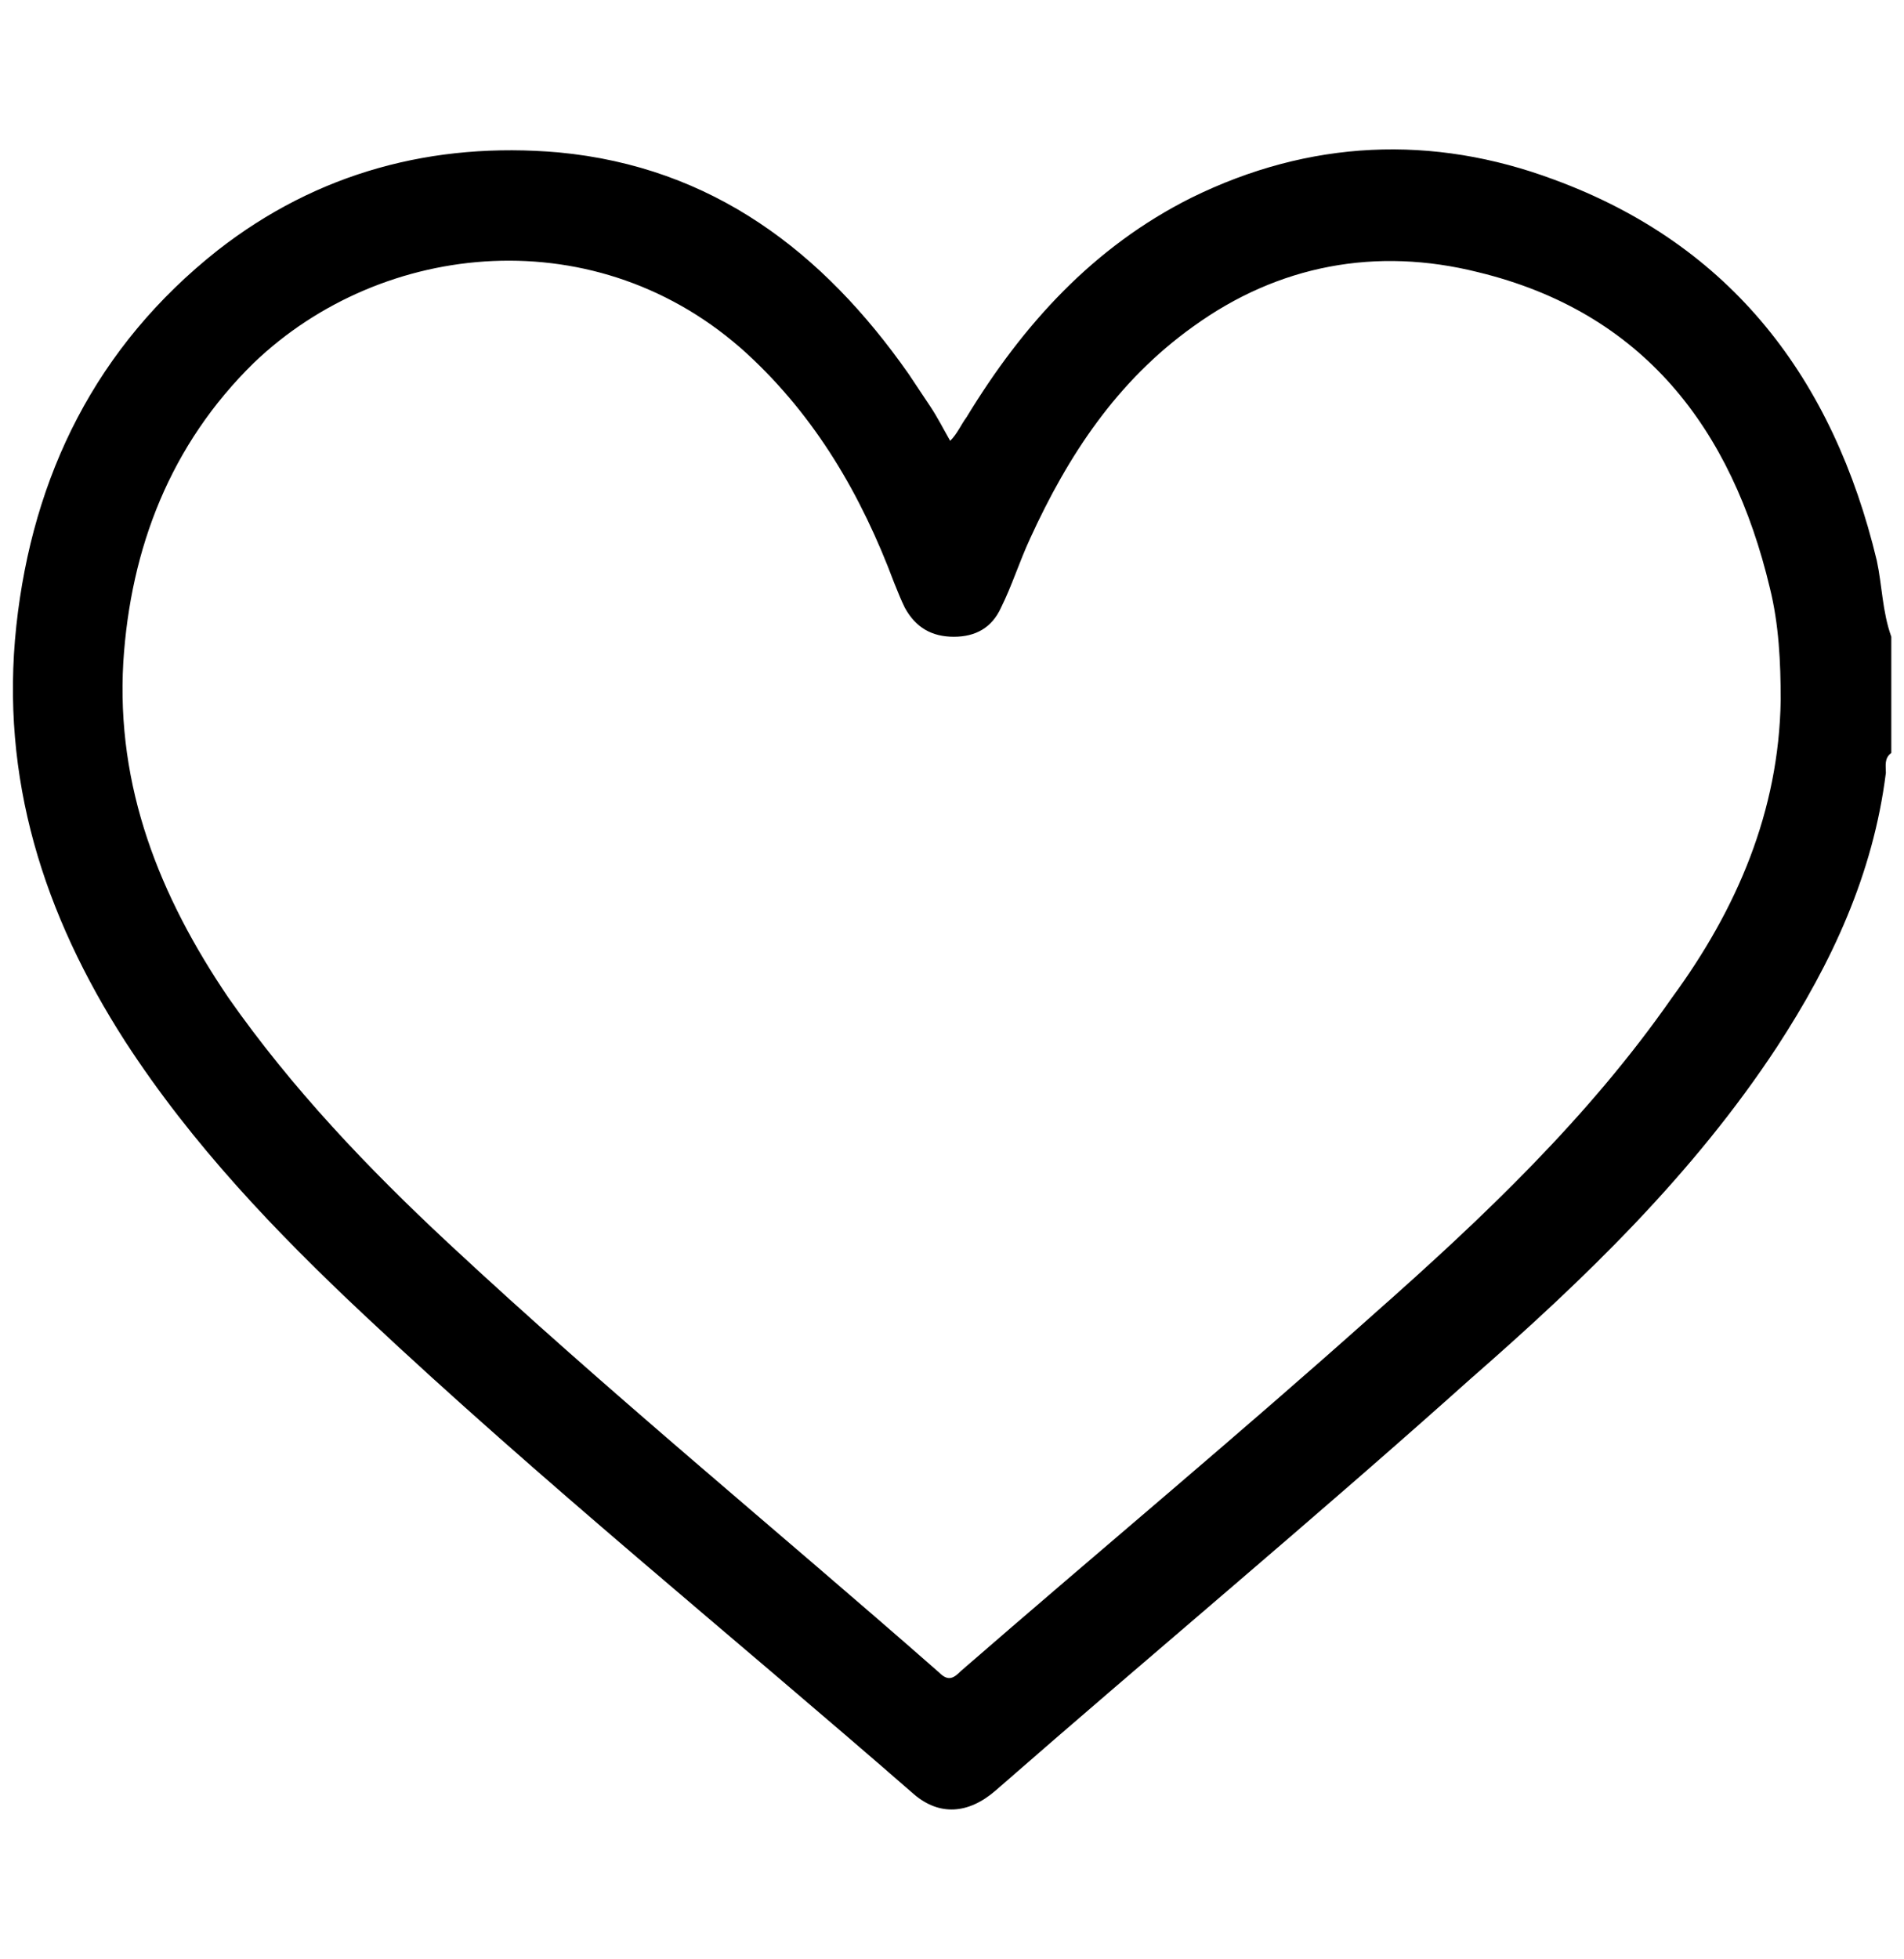
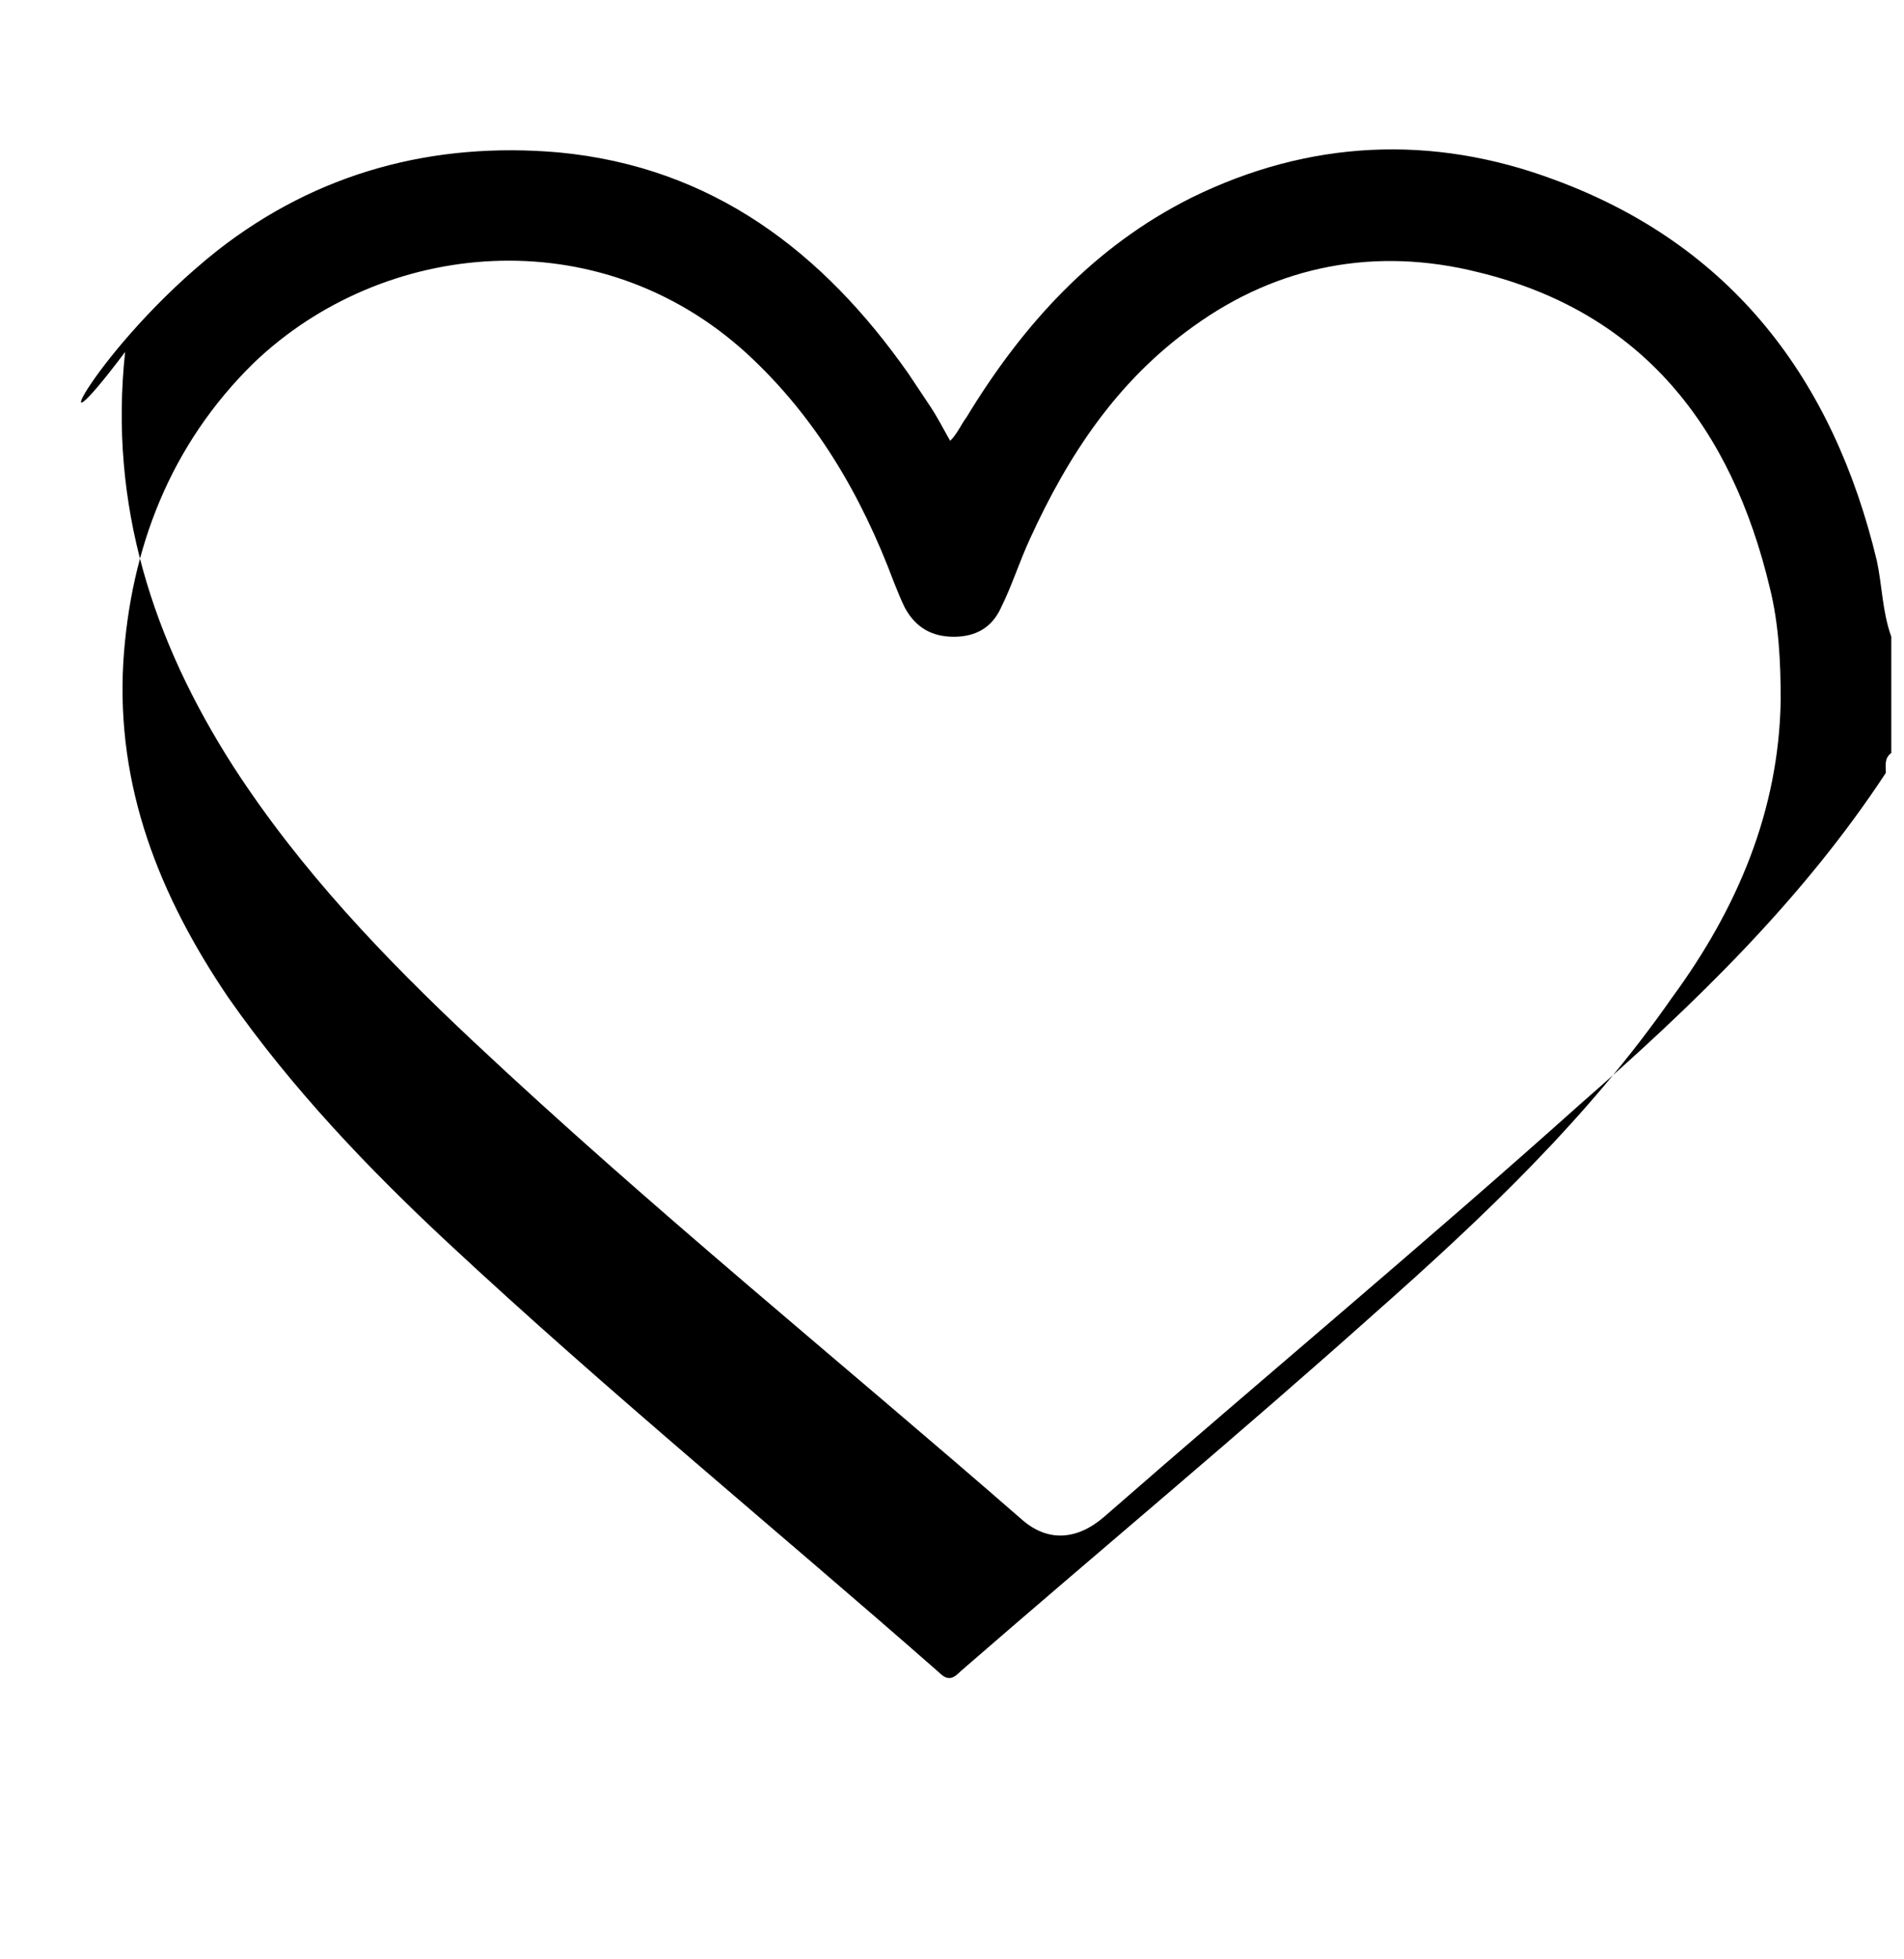
<svg xmlns="http://www.w3.org/2000/svg" id="Capa_1" x="0px" y="0px" viewBox="0 0 105 108" style="enable-background:new 0 0 105 108;" xml:space="preserve">
-   <path d="M104.3,41.5c-0.4,0.3-0.3,0.7-0.3,1.1c-0.7,5.6-3,10.5-6,15.1c-4.6,7-10.6,12.8-16.9,18.3c-8.6,7.7-17.5,15.1-26.2,22.7 c-1.5,1.3-3.1,1.4-4.5,0.2c-10.1-8.8-20.5-17.2-30.3-26.4c-4.9-4.6-9.5-9.4-13.2-15.1c-4.5-7-6.9-14.5-6-22.9 C1.8,26.2,5.3,19.1,12,13.8c5.5-4.3,11.9-6,18.8-5.4c8.5,0.8,14.6,5.5,19.3,12.2c0.4,0.6,0.8,1.2,1.2,1.8c0.4,0.6,0.7,1.2,1.1,1.9 c0.4-0.4,0.6-0.9,0.9-1.3c3.1-5.1,7-9.4,12.4-12.1c6.5-3.2,13.3-3.5,20-1c9.8,3.6,15.4,11,17.8,21c0.3,1.4,0.3,2.8,0.8,4.2 C104.3,37.2,104.3,39.3,104.3,41.5z M98.2,38.6c0-2.1-0.1-4.2-0.6-6.2c-2.1-8.8-7-15.2-16.1-17.4c-5.6-1.4-11-0.4-15.7,3 c-4.2,3-6.9,7.1-9,11.7c-0.6,1.3-1,2.6-1.6,3.8c-0.5,1.1-1.4,1.6-2.6,1.6c-1.2,0-2.1-0.5-2.7-1.6c-0.2-0.4-0.4-0.9-0.6-1.4 c-1.8-4.8-4.3-9.1-8.1-12.6C33,12,21.1,13.2,14,20c-4.6,4.5-6.8,10.2-7.2,16.5c-0.4,6.9,2,12.9,5.8,18.5c3.5,5,7.7,9.4,12.1,13.5 c8.8,8.2,18.1,15.8,27.1,23.7c0.5,0.5,0.8,0.3,1.2-0.1c7.6-6.6,15.3-13,22.8-19.7c6-5.3,11.8-10.8,16.4-17.4 C95.8,50.1,98.1,44.7,98.2,38.6z" />
+   <path d="M104.3,41.5c-0.4,0.3-0.3,0.7-0.3,1.1c-4.6,7-10.6,12.8-16.9,18.3c-8.6,7.7-17.5,15.1-26.2,22.7 c-1.5,1.3-3.1,1.4-4.5,0.2c-10.1-8.8-20.5-17.2-30.3-26.4c-4.9-4.6-9.5-9.4-13.2-15.1c-4.5-7-6.9-14.5-6-22.9 C1.8,26.2,5.3,19.1,12,13.8c5.5-4.3,11.9-6,18.8-5.4c8.5,0.8,14.6,5.5,19.3,12.2c0.4,0.6,0.8,1.2,1.2,1.8c0.4,0.6,0.7,1.2,1.1,1.9 c0.4-0.4,0.6-0.9,0.9-1.3c3.1-5.1,7-9.4,12.4-12.1c6.5-3.2,13.3-3.5,20-1c9.8,3.6,15.4,11,17.8,21c0.3,1.4,0.3,2.8,0.8,4.2 C104.3,37.2,104.3,39.3,104.3,41.5z M98.2,38.6c0-2.1-0.1-4.2-0.6-6.2c-2.1-8.8-7-15.2-16.1-17.4c-5.6-1.4-11-0.4-15.7,3 c-4.2,3-6.9,7.1-9,11.7c-0.6,1.3-1,2.6-1.6,3.8c-0.5,1.1-1.4,1.6-2.6,1.6c-1.2,0-2.1-0.5-2.7-1.6c-0.2-0.4-0.4-0.9-0.6-1.4 c-1.8-4.8-4.3-9.1-8.1-12.6C33,12,21.1,13.2,14,20c-4.6,4.5-6.8,10.2-7.2,16.5c-0.4,6.9,2,12.9,5.8,18.5c3.5,5,7.7,9.4,12.1,13.5 c8.8,8.2,18.1,15.8,27.1,23.7c0.5,0.5,0.8,0.3,1.2-0.1c7.6-6.6,15.3-13,22.8-19.7c6-5.3,11.8-10.8,16.4-17.4 C95.8,50.1,98.1,44.7,98.2,38.6z" />
</svg>